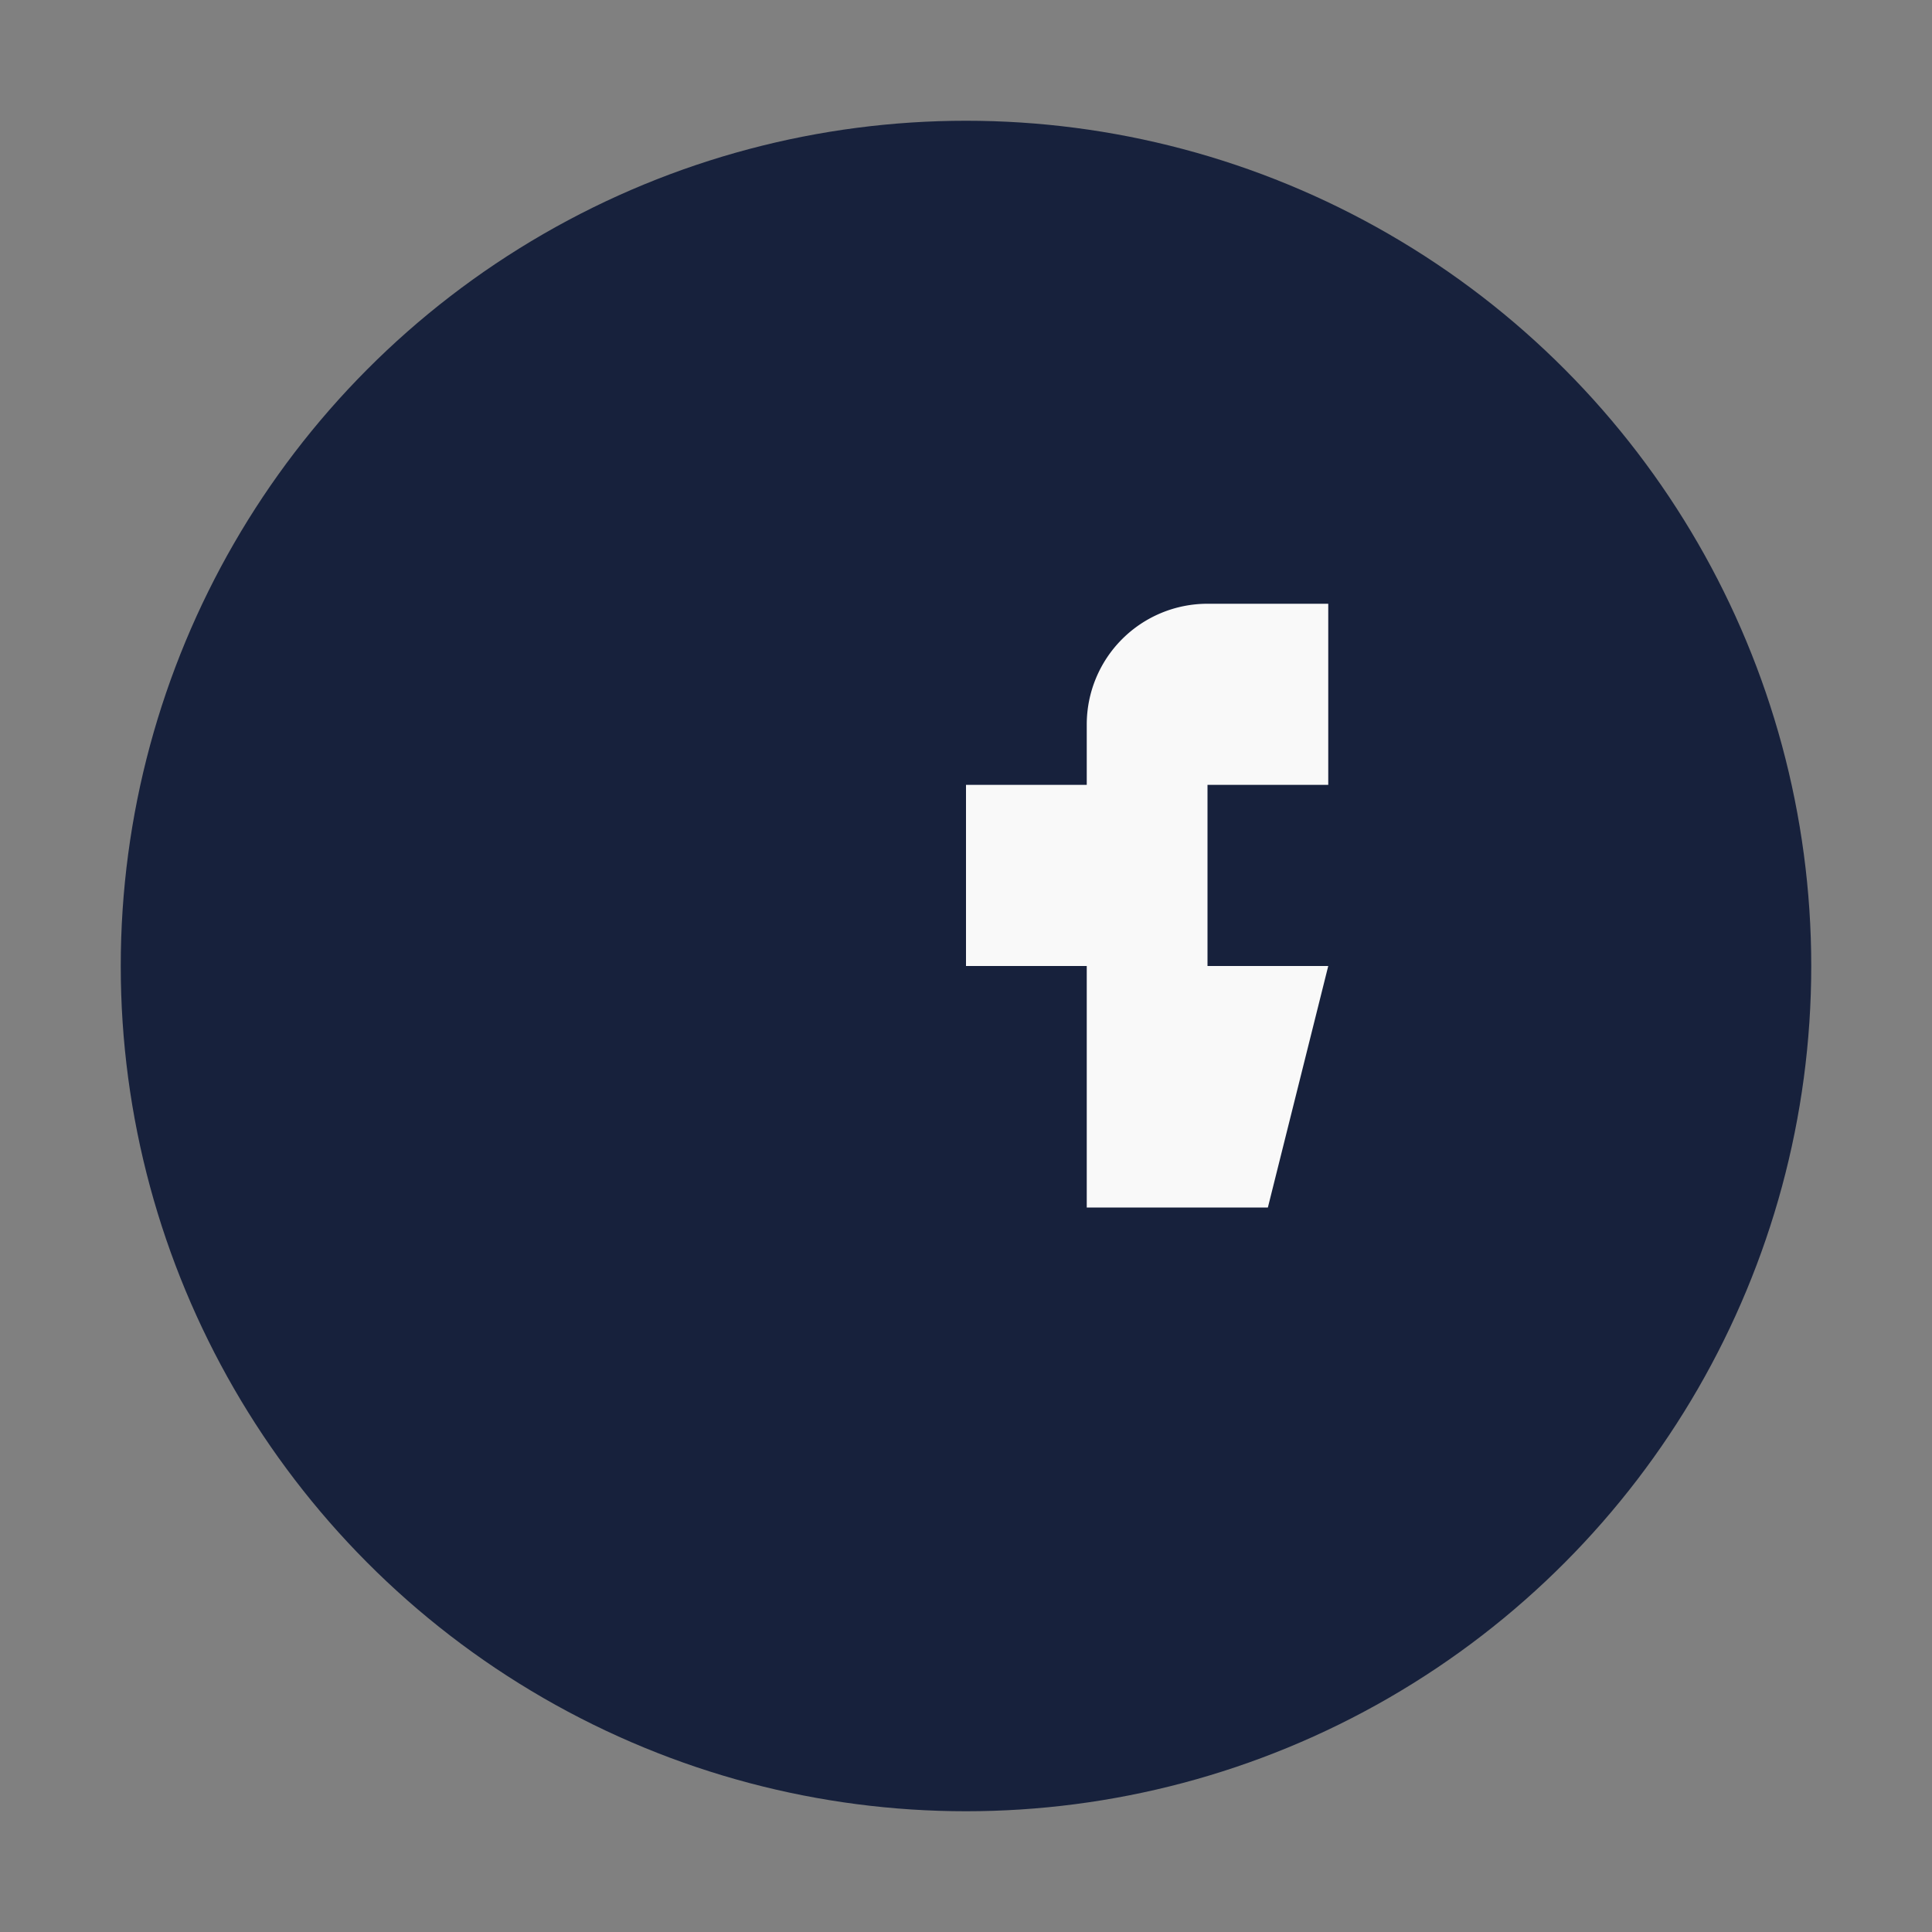
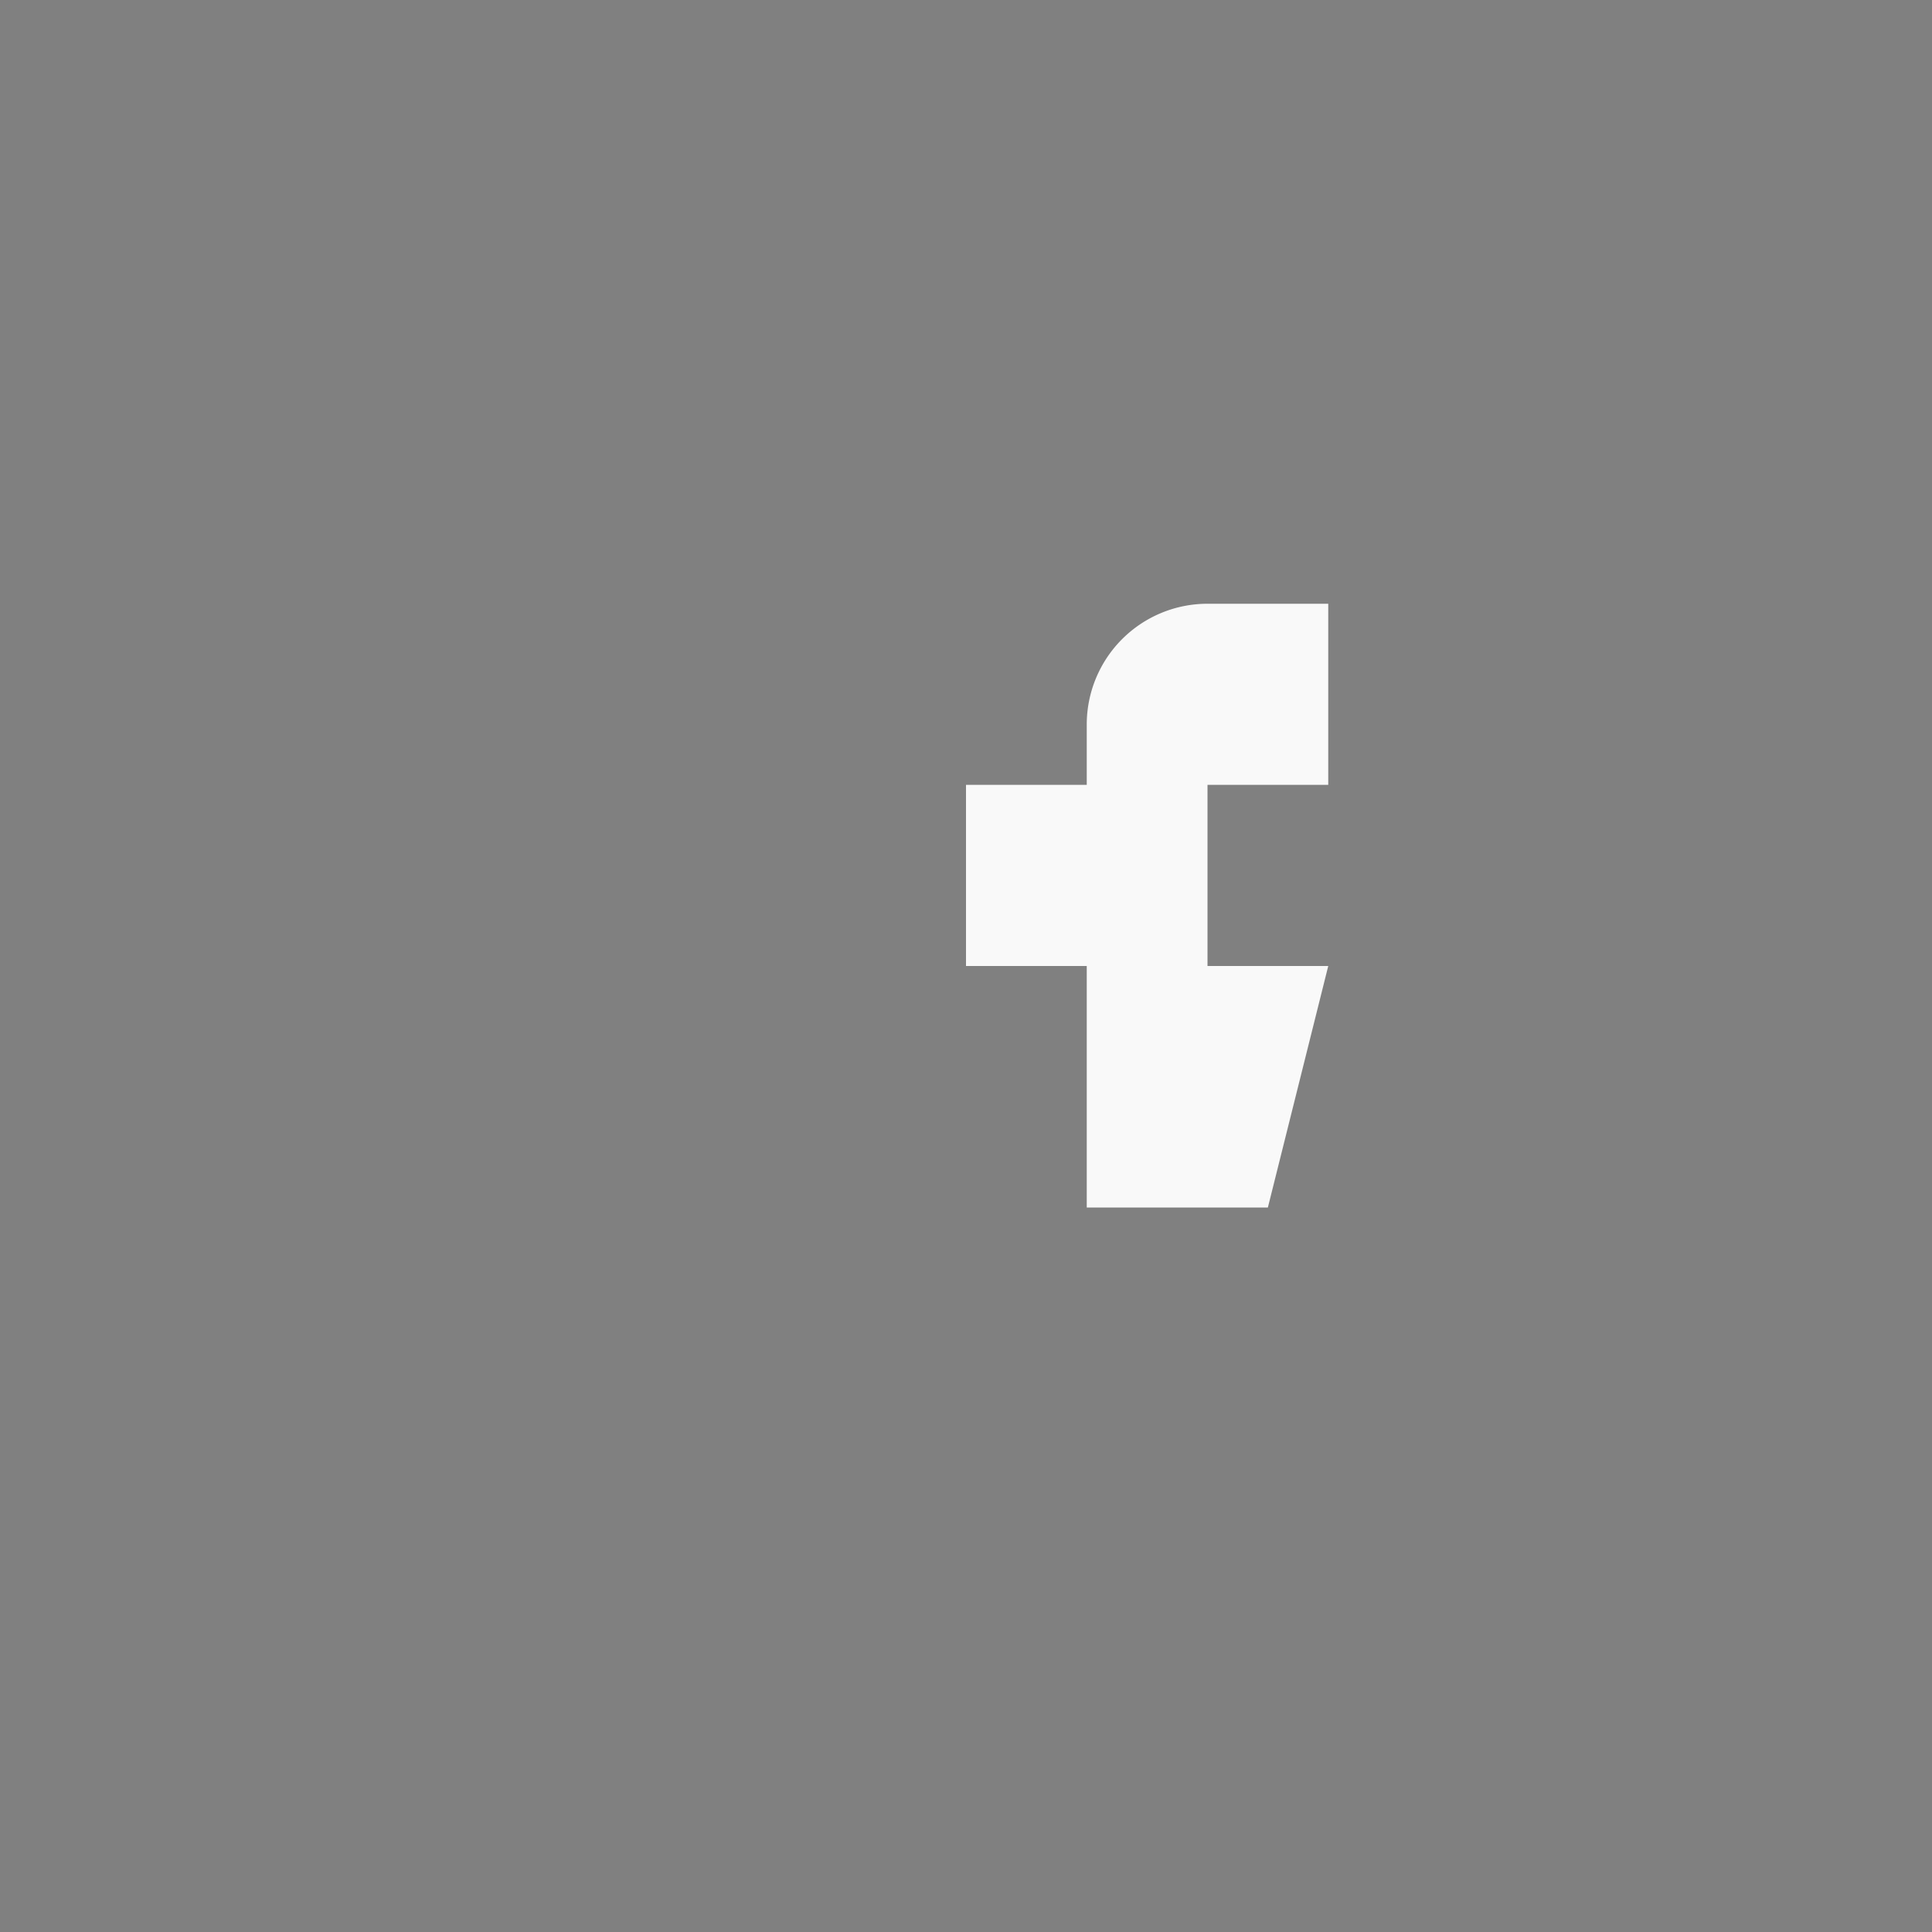
<svg xmlns="http://www.w3.org/2000/svg" width="32" height="32" viewBox="0 0 32 32">
  <rect x="0" y="0" width="32" height="32" fill="#808080" stroke="none" />
-   <circle cx="16" cy="16" r="14" fill="#17213C" />
  <path d="M18 14v-2a2 2 0 012-2h2v3h-2v3h2l-1 4h-3v-4h-2v-3h2z" fill="#F9F9F9" />
</svg>